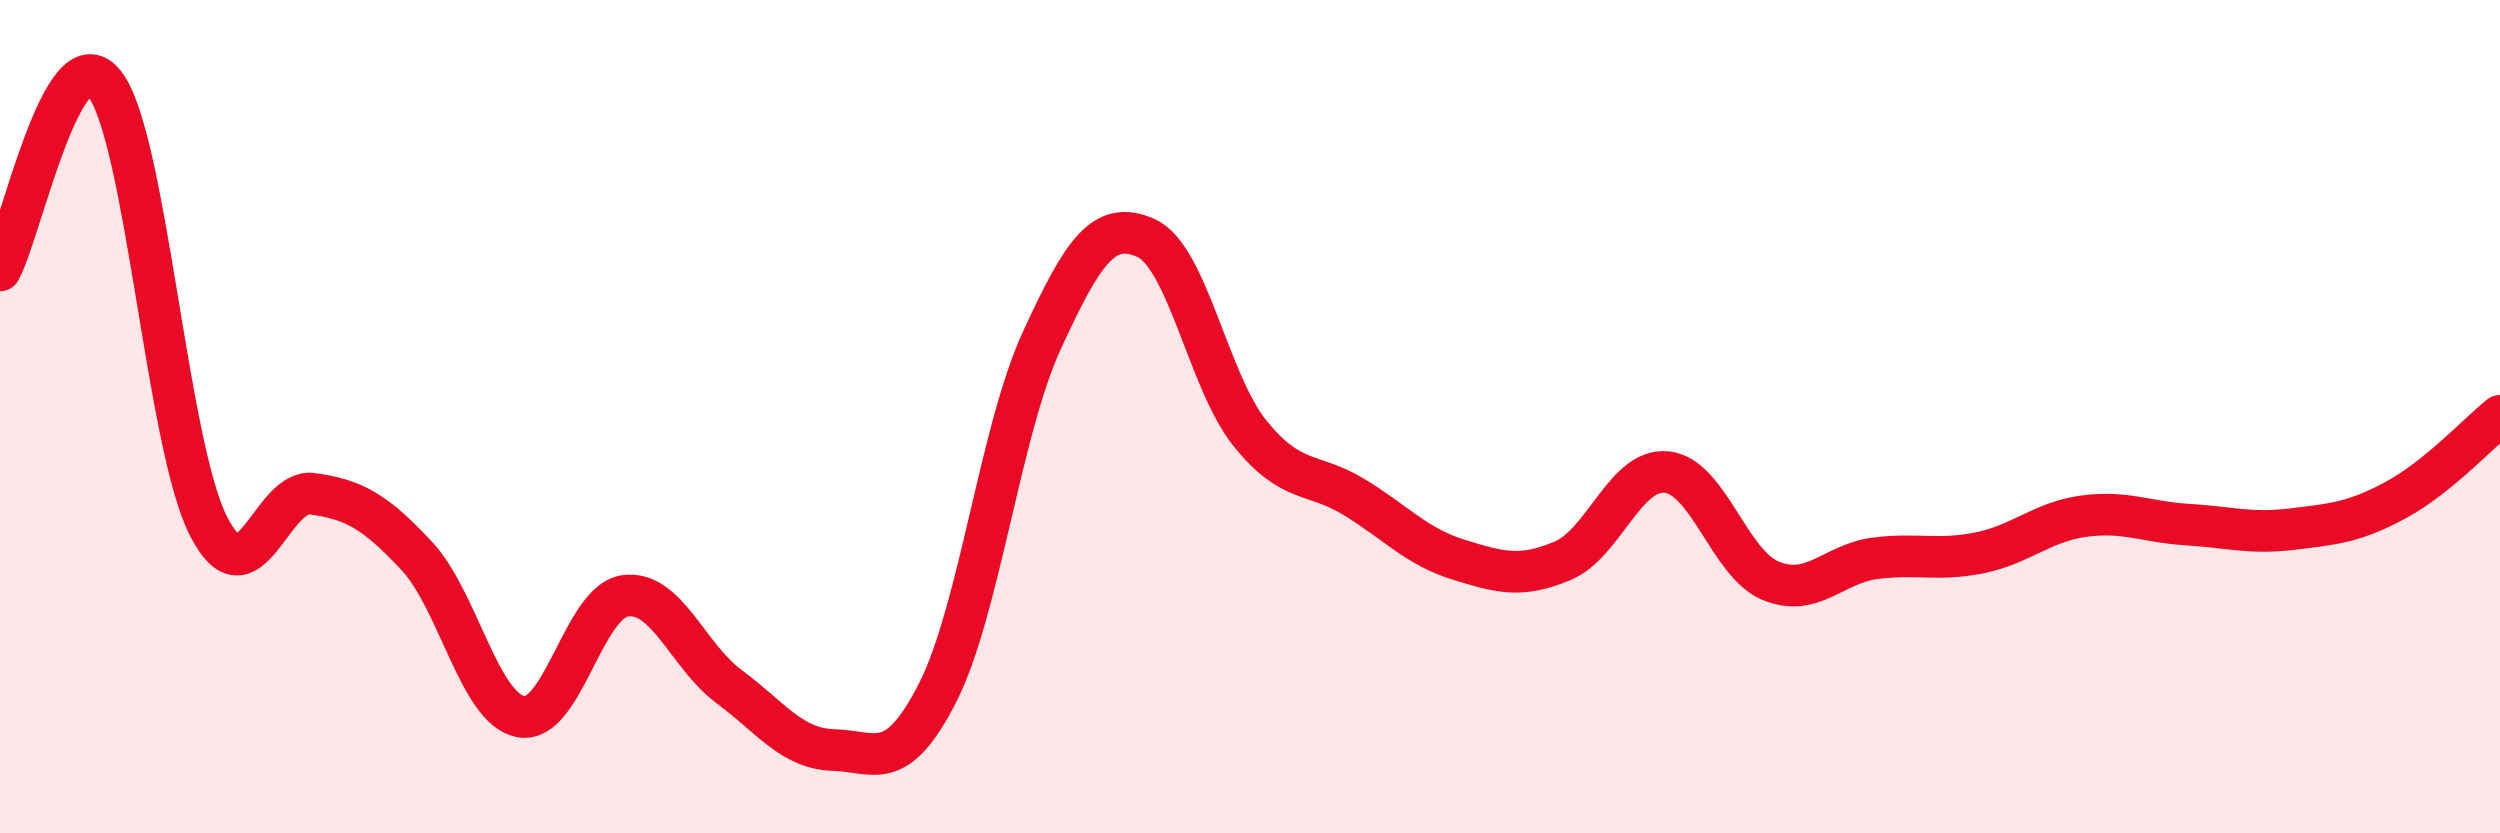
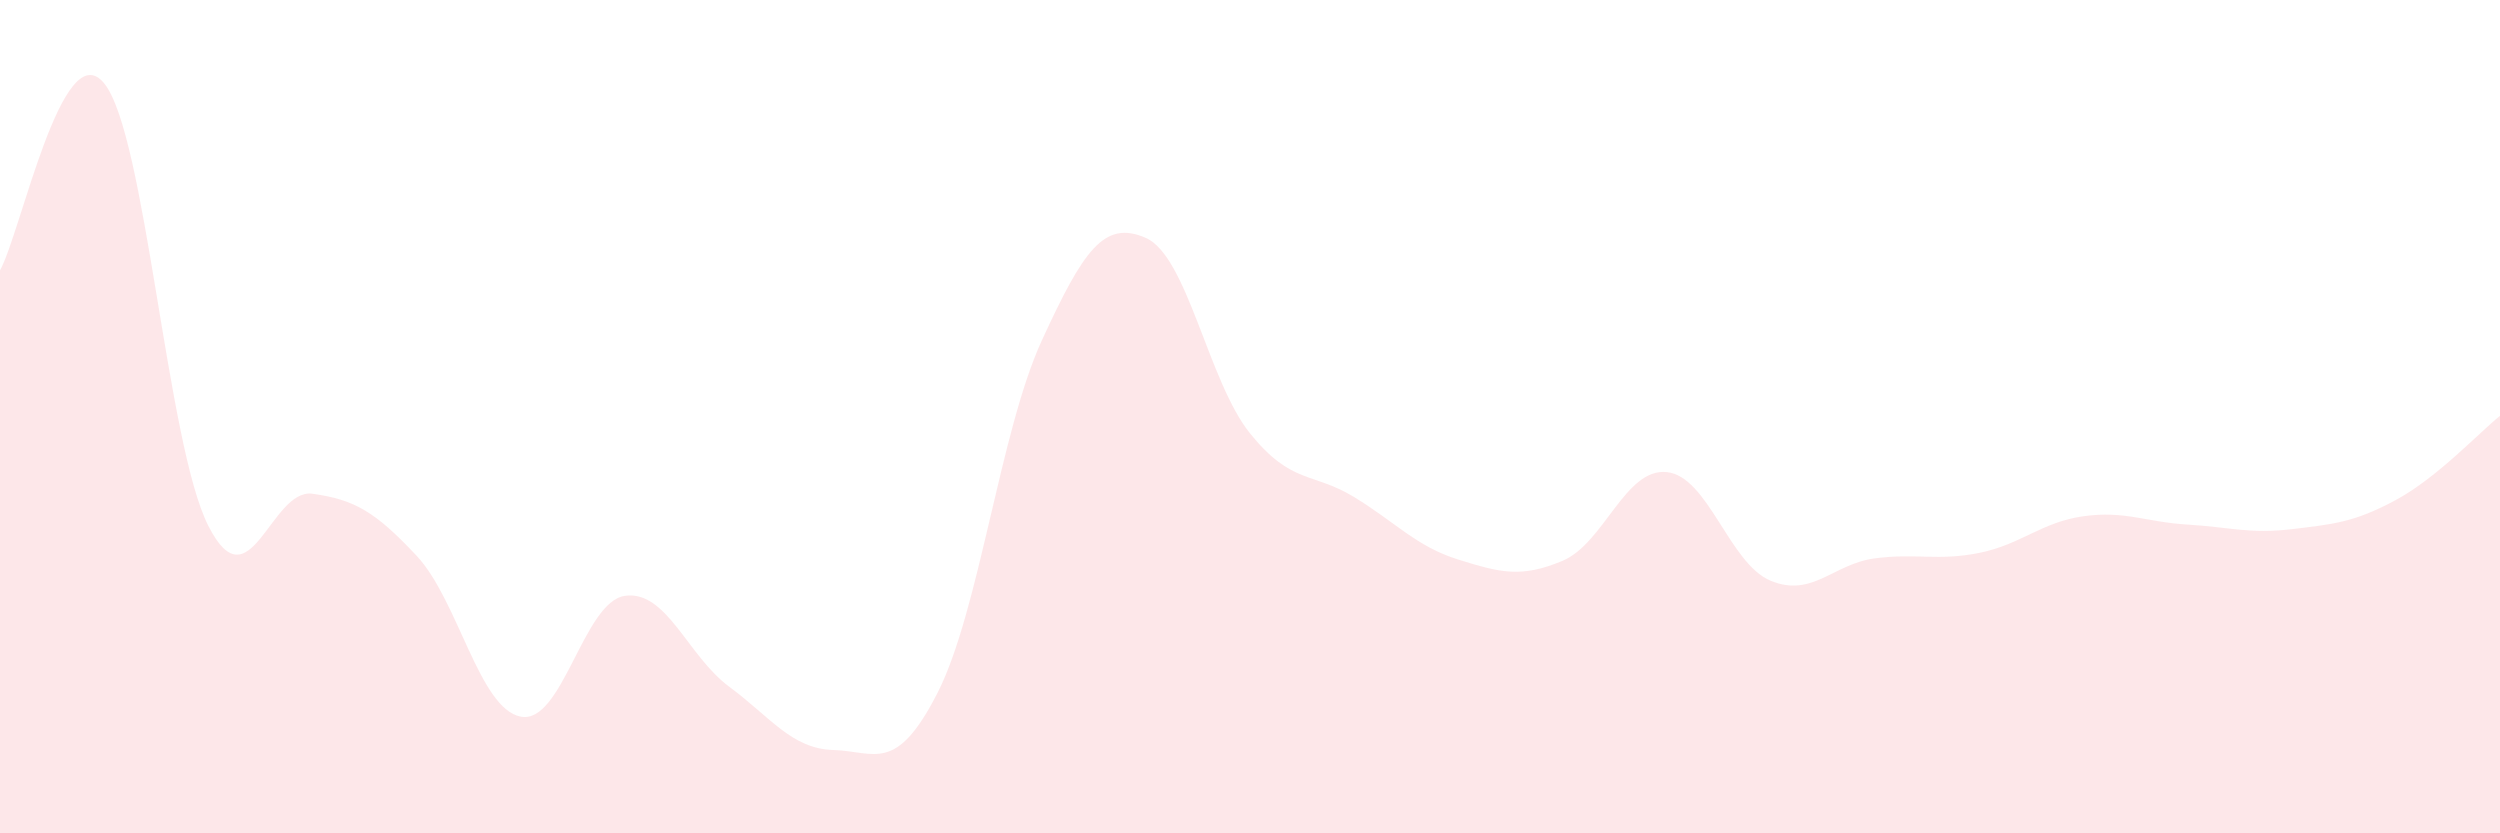
<svg xmlns="http://www.w3.org/2000/svg" width="60" height="20" viewBox="0 0 60 20">
  <path d="M 0,6.49 C 0.5,5.59 1.5,0.77 2.5,2 C 3.5,3.23 4,10.65 5,12.62 C 6,14.59 6.5,11.71 7.5,11.85 C 8.5,11.99 9,12.27 10,13.34 C 11,14.41 11.5,17.01 12.5,17.2 C 13.5,17.39 14,14.44 15,14.3 C 16,14.16 16.5,15.74 17.5,16.48 C 18.5,17.22 19,17.97 20,18 C 21,18.03 21.5,18.59 22.5,16.63 C 23.5,14.67 24,10.36 25,8.18 C 26,6 26.5,5.27 27.5,5.71 C 28.5,6.15 29,9.16 30,10.4 C 31,11.64 31.5,11.32 32.5,11.93 C 33.5,12.54 34,13.12 35,13.43 C 36,13.74 36.5,13.88 37.5,13.46 C 38.5,13.04 39,11.23 40,11.33 C 41,11.43 41.5,13.53 42.5,13.94 C 43.5,14.35 44,13.53 45,13.4 C 46,13.27 46.5,13.47 47.5,13.27 C 48.5,13.07 49,12.53 50,12.39 C 51,12.25 51.5,12.53 52.5,12.59 C 53.5,12.65 54,12.82 55,12.7 C 56,12.58 56.5,12.54 57.5,12 C 58.5,11.46 59.5,10.38 60,9.98L60 20L0 20Z" fill="#EB0A25" opacity="0.1" stroke-linecap="round" stroke-linejoin="round" />
-   <path d="M 0,6.49 C 0.5,5.59 1.5,0.77 2.5,2 C 3.5,3.23 4,10.65 5,12.62 C 6,14.59 6.5,11.71 7.5,11.85 C 8.5,11.99 9,12.27 10,13.34 C 11,14.41 11.5,17.01 12.5,17.2 C 13.5,17.39 14,14.44 15,14.3 C 16,14.16 16.5,15.74 17.5,16.48 C 18.5,17.22 19,17.97 20,18 C 21,18.03 21.5,18.59 22.5,16.63 C 23.5,14.67 24,10.36 25,8.18 C 26,6 26.5,5.27 27.5,5.71 C 28.5,6.15 29,9.16 30,10.4 C 31,11.64 31.5,11.32 32.5,11.93 C 33.5,12.54 34,13.12 35,13.43 C 36,13.74 36.5,13.88 37.5,13.46 C 38.5,13.04 39,11.23 40,11.33 C 41,11.43 41.5,13.53 42.5,13.94 C 43.5,14.35 44,13.53 45,13.4 C 46,13.27 46.5,13.47 47.5,13.27 C 48.5,13.07 49,12.53 50,12.39 C 51,12.25 51.5,12.53 52.5,12.59 C 53.5,12.65 54,12.82 55,12.7 C 56,12.58 56.5,12.54 57.5,12 C 58.5,11.46 59.5,10.38 60,9.98" stroke="#EB0A25" stroke-width="1" fill="none" stroke-linecap="round" stroke-linejoin="round" />
</svg>